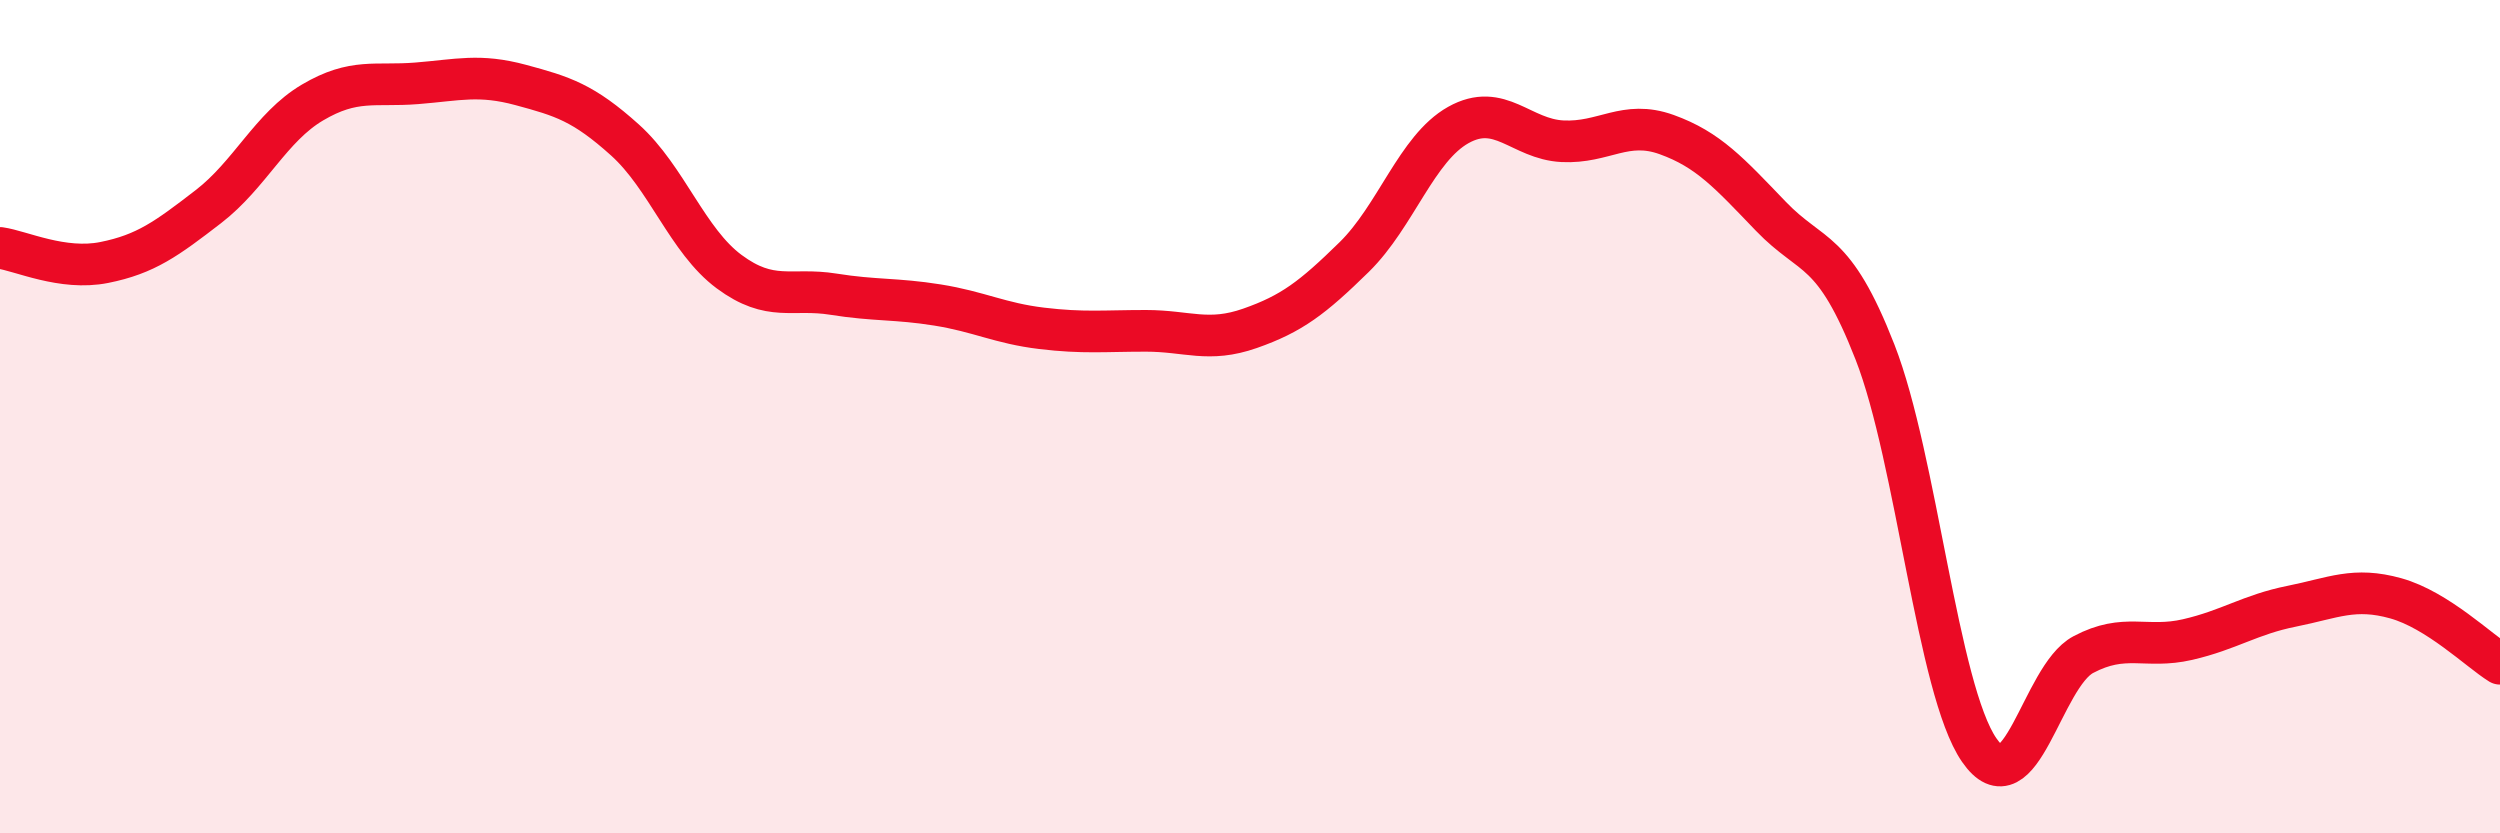
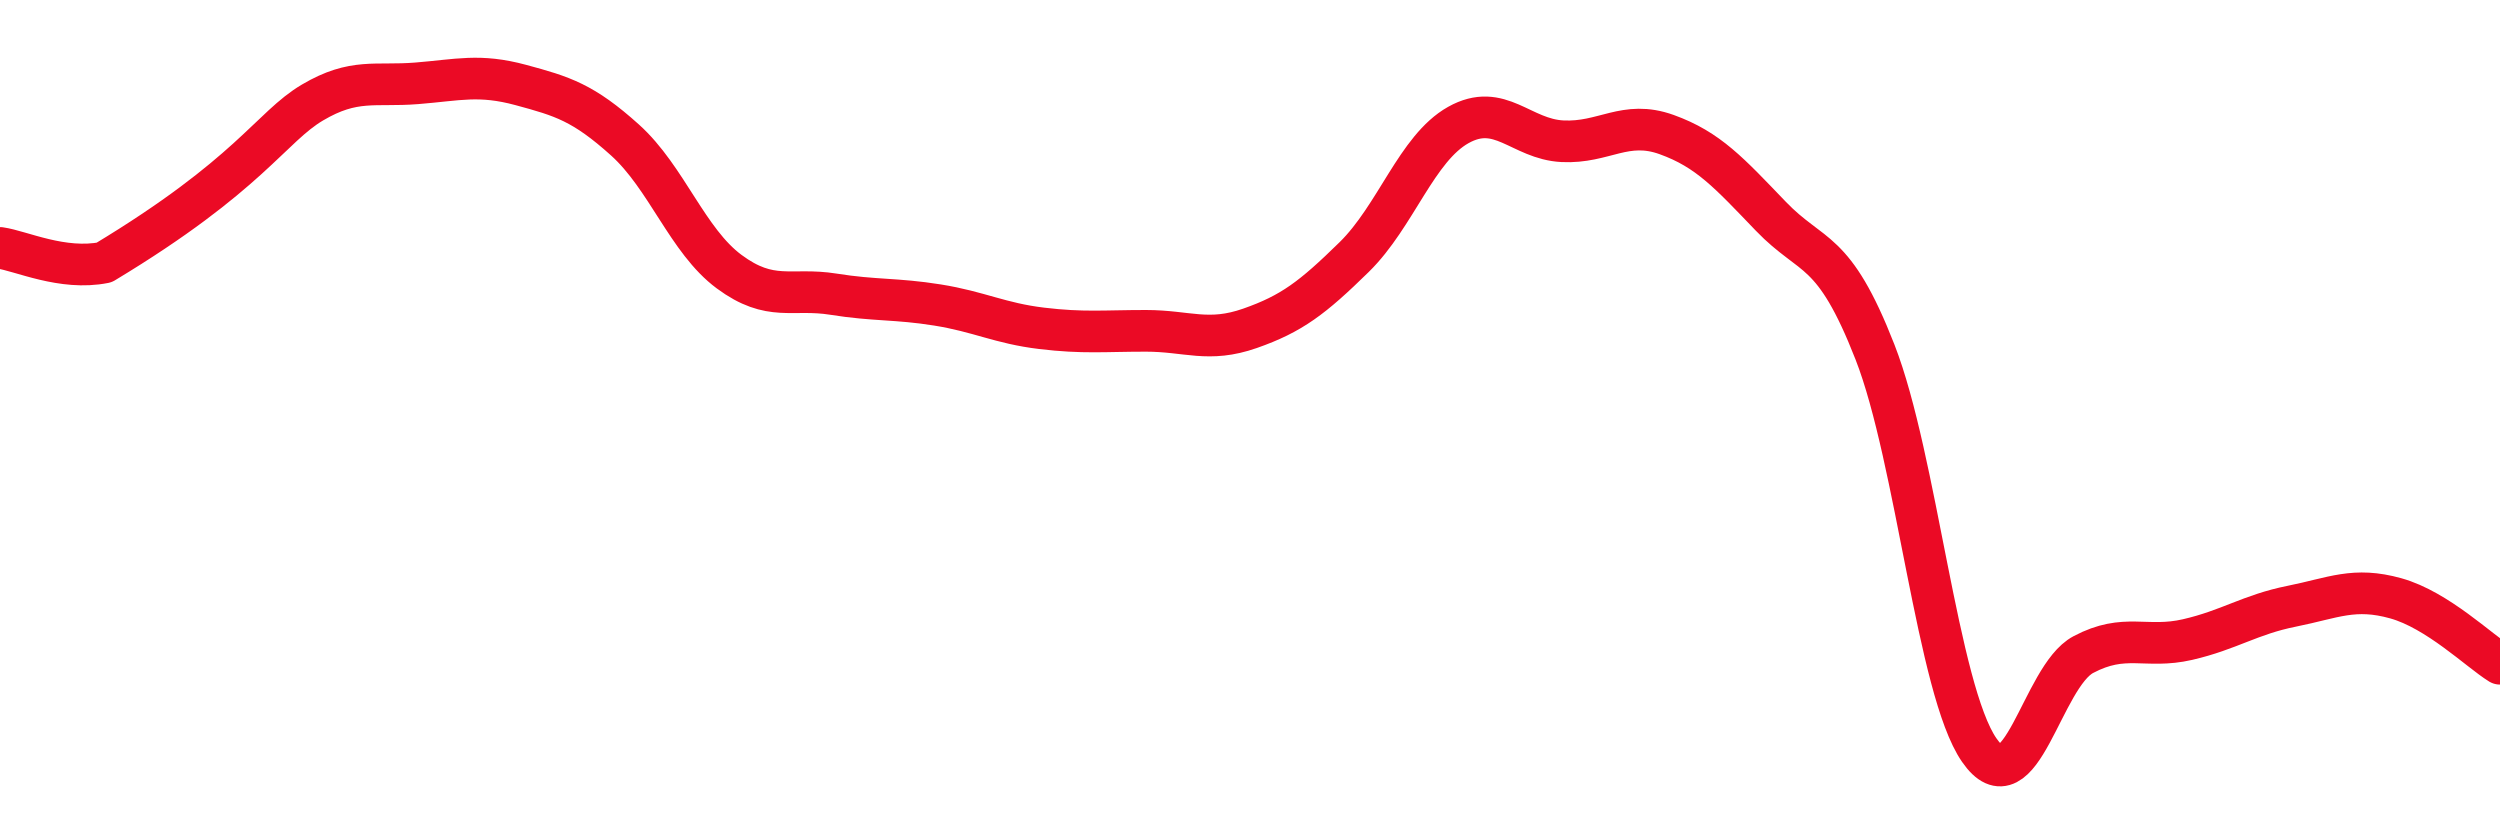
<svg xmlns="http://www.w3.org/2000/svg" width="60" height="20" viewBox="0 0 60 20">
-   <path d="M 0,5.95 C 0.5,6.02 1.5,6.5 2.5,6.3 C 3.5,6.1 4,5.73 5,4.96 C 6,4.19 6.5,3.05 7.5,2.46 C 8.5,1.87 9,2.08 10,2 C 11,1.92 11.5,1.77 12.5,2.04 C 13.5,2.31 14,2.46 15,3.36 C 16,4.26 16.5,5.78 17.5,6.52 C 18.5,7.26 19,6.9 20,7.06 C 21,7.22 21.5,7.16 22.5,7.32 C 23.5,7.48 24,7.76 25,7.88 C 26,8 26.5,7.94 27.5,7.94 C 28.5,7.94 29,8.23 30,7.88 C 31,7.53 31.5,7.15 32.5,6.17 C 33.5,5.19 34,3.56 35,3 C 36,2.44 36.5,3.34 37.5,3.39 C 38.5,3.44 39,2.87 40,3.23 C 41,3.59 41.5,4.15 42.5,5.19 C 43.5,6.23 44,5.89 45,8.45 C 46,11.01 46.5,16.55 47.5,18 C 48.5,19.45 49,16.24 50,15.71 C 51,15.18 51.5,15.58 52.5,15.35 C 53.5,15.12 54,14.75 55,14.55 C 56,14.35 56.5,14.08 57.5,14.36 C 58.5,14.64 59.5,15.62 60,15.93L60 20L0 20Z" fill="#EB0A25" opacity="0.1" stroke-linecap="round" stroke-linejoin="round" />
-   <path d="M 0,5.95 C 0.5,6.02 1.5,6.5 2.5,6.3 C 3.5,6.1 4,5.73 5,4.96 C 6,4.19 6.5,3.05 7.5,2.46 C 8.5,1.87 9,2.08 10,2 C 11,1.92 11.5,1.77 12.5,2.04 C 13.5,2.31 14,2.46 15,3.36 C 16,4.26 16.5,5.78 17.5,6.52 C 18.5,7.26 19,6.9 20,7.06 C 21,7.22 21.5,7.16 22.5,7.32 C 23.5,7.48 24,7.76 25,7.88 C 26,8 26.5,7.94 27.5,7.94 C 28.5,7.94 29,8.23 30,7.88 C 31,7.53 31.5,7.15 32.5,6.17 C 33.5,5.19 34,3.56 35,3 C 36,2.44 36.5,3.34 37.5,3.39 C 38.5,3.44 39,2.87 40,3.23 C 41,3.59 41.5,4.15 42.5,5.19 C 43.5,6.23 44,5.89 45,8.45 C 46,11.01 46.5,16.55 47.5,18 C 48.5,19.45 49,16.24 50,15.71 C 51,15.18 51.5,15.58 52.5,15.35 C 53.5,15.12 54,14.75 55,14.55 C 56,14.35 56.5,14.08 57.5,14.36 C 58.5,14.64 59.5,15.62 60,15.93" stroke="#EB0A25" stroke-width="1" fill="none" stroke-linecap="round" stroke-linejoin="round" />
+   <path d="M 0,5.95 C 0.5,6.02 1.5,6.5 2.5,6.3 C 6,4.19 6.5,3.05 7.5,2.46 C 8.5,1.87 9,2.08 10,2 C 11,1.92 11.5,1.77 12.5,2.04 C 13.5,2.31 14,2.46 15,3.36 C 16,4.26 16.5,5.78 17.5,6.52 C 18.5,7.26 19,6.9 20,7.06 C 21,7.22 21.5,7.16 22.5,7.32 C 23.5,7.48 24,7.76 25,7.88 C 26,8 26.5,7.94 27.5,7.94 C 28.5,7.94 29,8.23 30,7.88 C 31,7.53 31.5,7.15 32.5,6.17 C 33.5,5.19 34,3.56 35,3 C 36,2.44 36.5,3.34 37.5,3.39 C 38.5,3.44 39,2.87 40,3.23 C 41,3.59 41.5,4.15 42.5,5.19 C 43.5,6.23 44,5.89 45,8.45 C 46,11.01 46.5,16.55 47.5,18 C 48.5,19.45 49,16.24 50,15.71 C 51,15.18 51.5,15.58 52.5,15.35 C 53.5,15.12 54,14.75 55,14.55 C 56,14.35 56.5,14.08 57.5,14.36 C 58.5,14.64 59.5,15.62 60,15.93" stroke="#EB0A25" stroke-width="1" fill="none" stroke-linecap="round" stroke-linejoin="round" />
</svg>